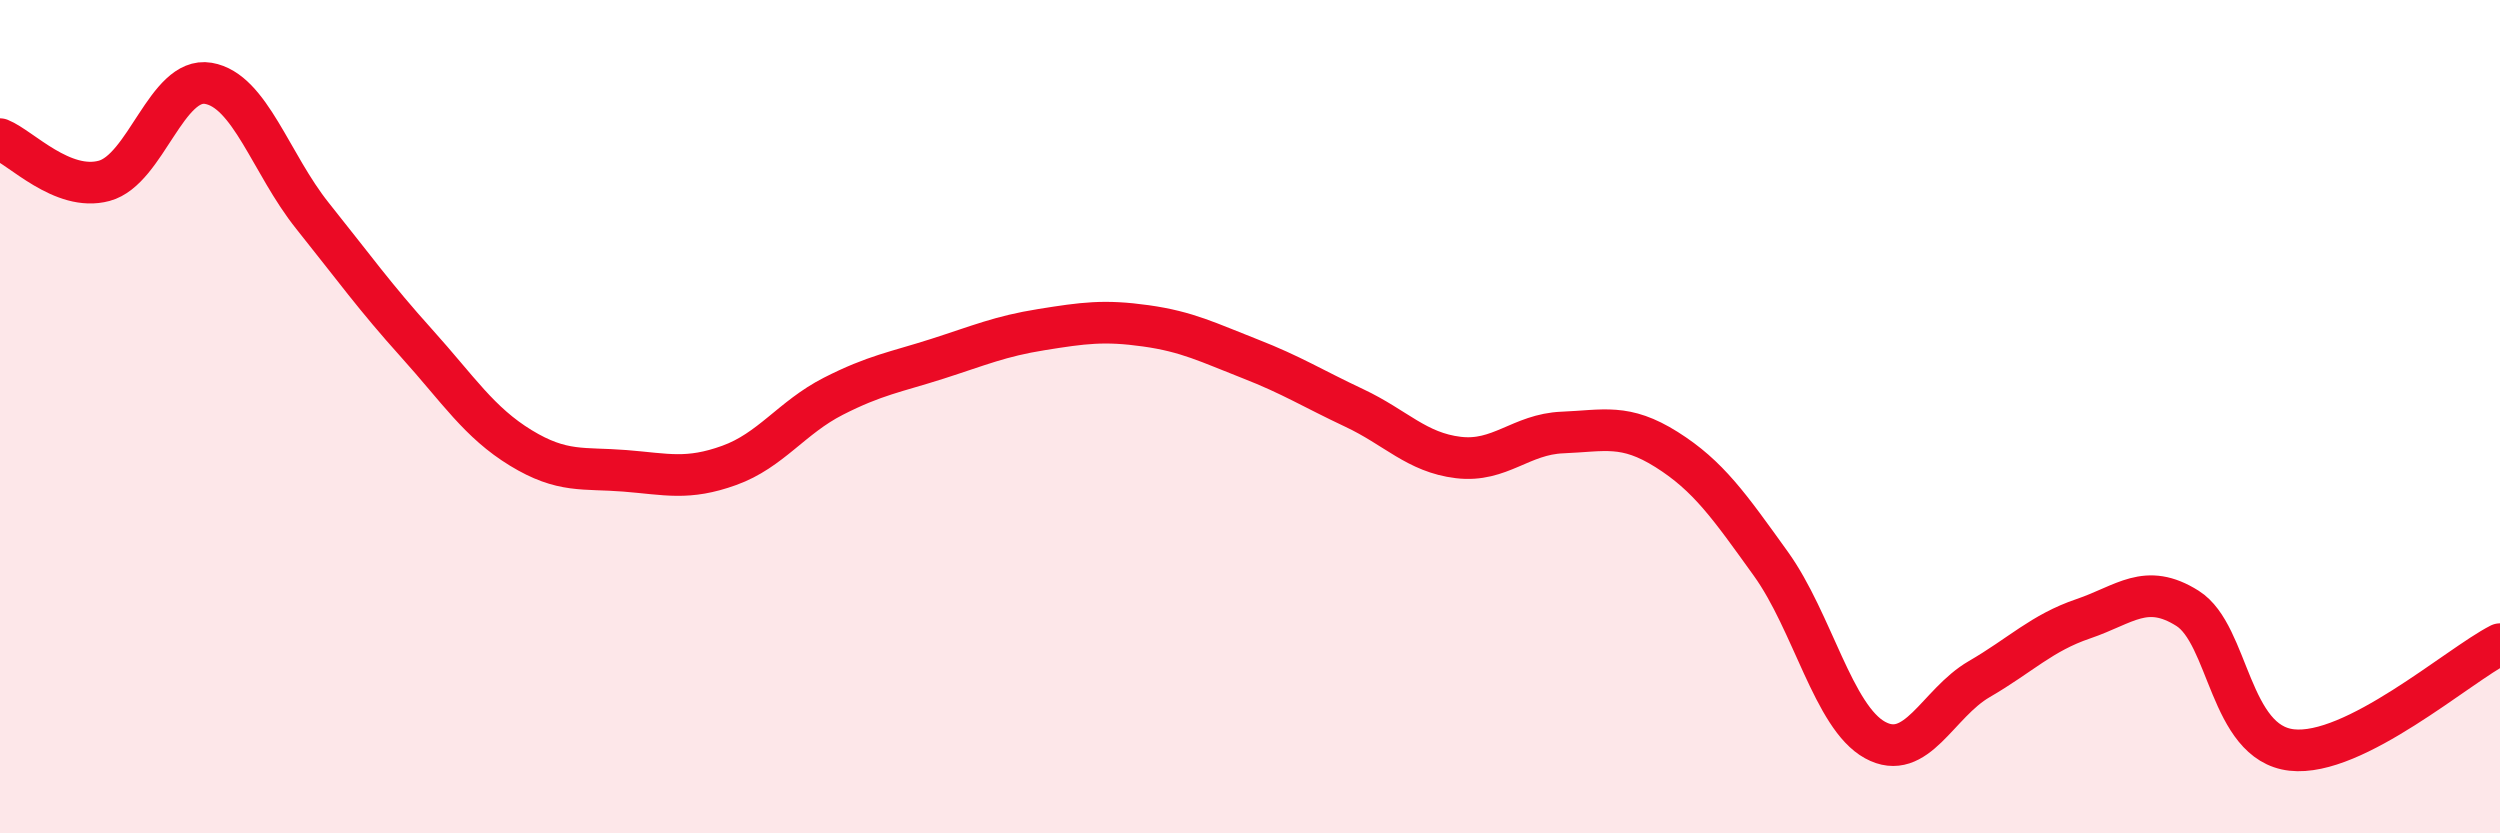
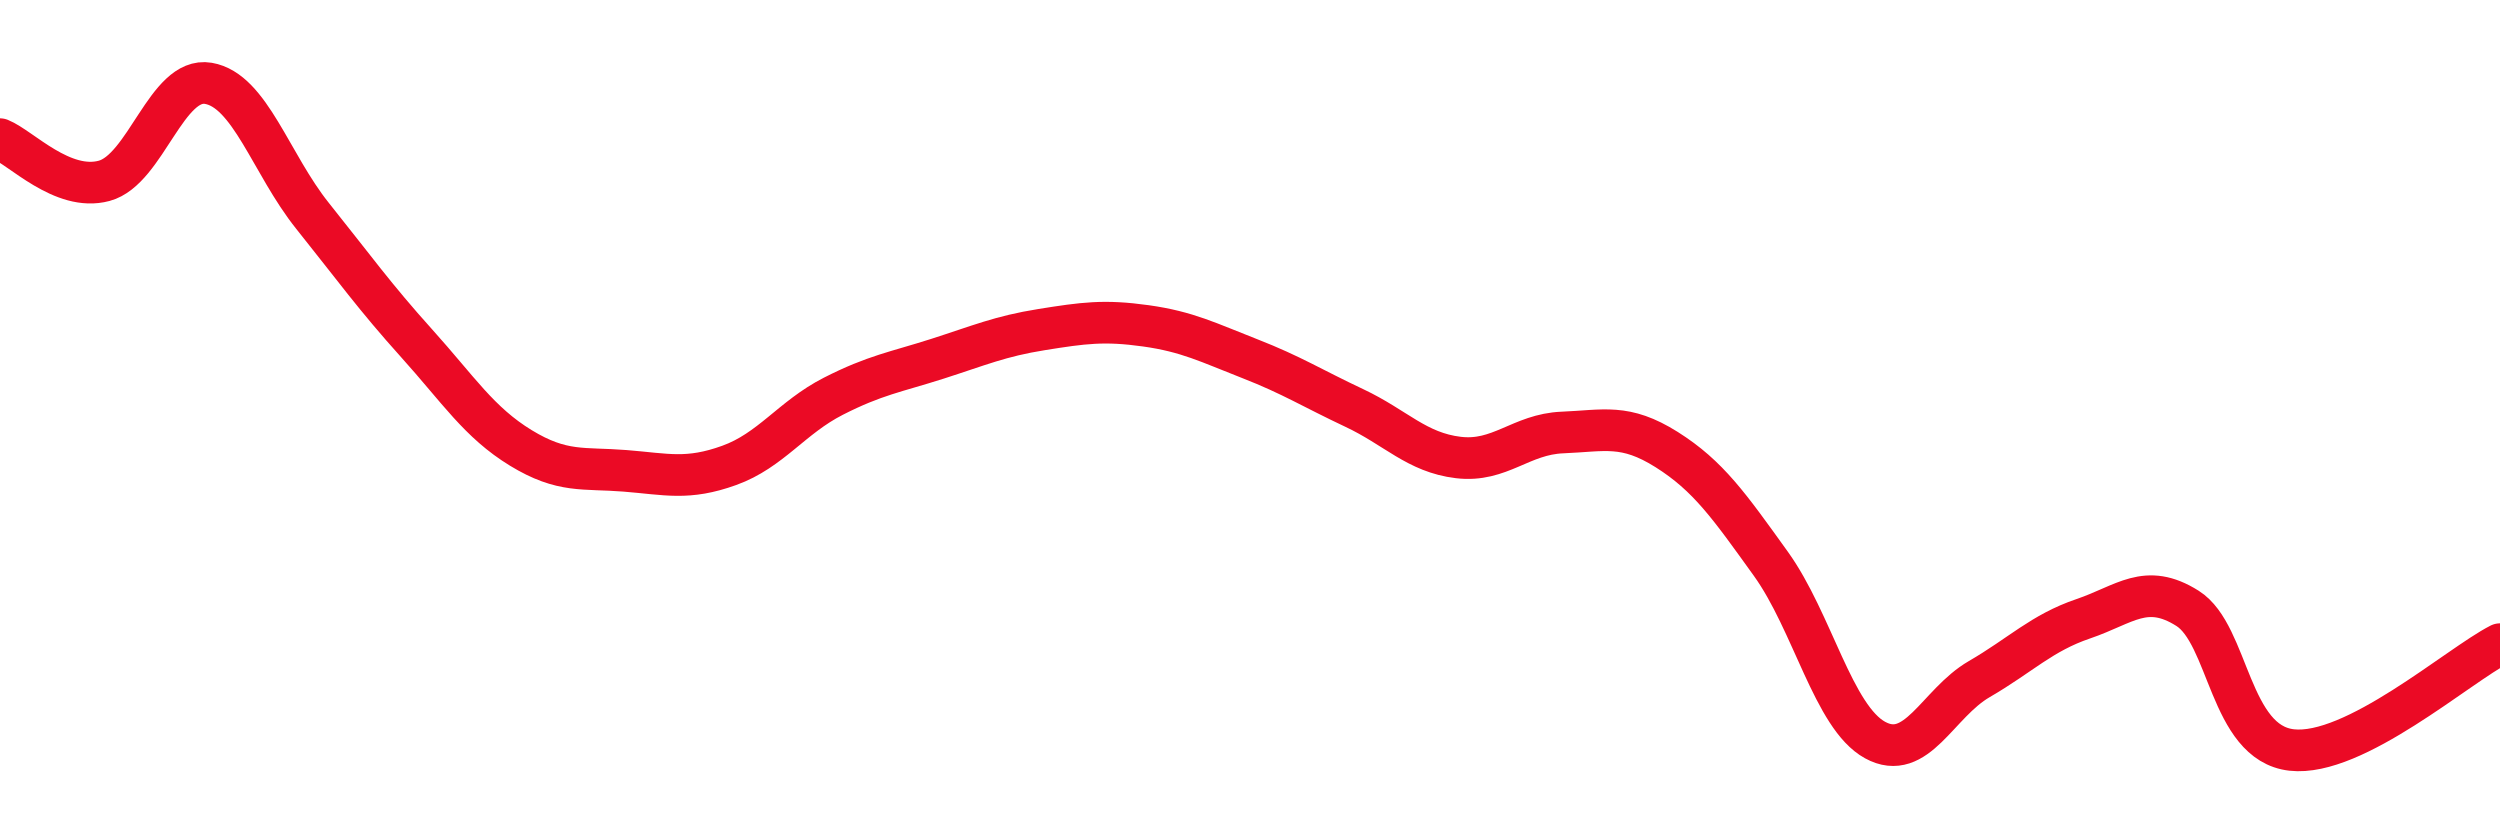
<svg xmlns="http://www.w3.org/2000/svg" width="60" height="20" viewBox="0 0 60 20">
-   <path d="M 0,3.34 C 0.5,3.54 1.5,4.61 2.5,4.34 C 3.5,4.07 4,1.83 5,2 C 6,2.17 6.5,3.93 7.5,5.18 C 8.5,6.43 9,7.13 10,8.24 C 11,9.35 11.5,10.14 12.5,10.75 C 13.5,11.36 14,11.22 15,11.3 C 16,11.38 16.5,11.53 17.5,11.17 C 18.5,10.81 19,10.02 20,9.51 C 21,9 21.5,8.93 22.5,8.61 C 23.5,8.29 24,8.07 25,7.91 C 26,7.75 26.5,7.68 27.5,7.82 C 28.5,7.96 29,8.22 30,8.61 C 31,9 31.5,9.32 32.5,9.79 C 33.5,10.26 34,10.86 35,10.98 C 36,11.1 36.5,10.42 37.5,10.38 C 38.5,10.34 39,10.16 40,10.79 C 41,11.42 41.5,12.14 42.5,13.53 C 43.5,14.92 44,17.21 45,17.76 C 46,18.31 46.5,16.88 47.5,16.3 C 48.5,15.72 49,15.19 50,14.85 C 51,14.51 51.5,13.97 52.5,14.6 C 53.5,15.23 53.5,17.83 55,18 C 56.5,18.17 59,15.97 60,15.46L60 20L0 20Z" fill="#EB0A25" opacity="0.1" stroke-linecap="round" stroke-linejoin="round" />
  <path d="M 0,3.34 C 0.5,3.54 1.5,4.61 2.5,4.34 C 3.5,4.07 4,1.83 5,2 C 6,2.17 6.5,3.93 7.5,5.18 C 8.5,6.43 9,7.13 10,8.24 C 11,9.35 11.5,10.14 12.5,10.75 C 13.5,11.36 14,11.22 15,11.3 C 16,11.38 16.5,11.53 17.5,11.17 C 18.5,10.81 19,10.02 20,9.51 C 21,9 21.5,8.93 22.5,8.61 C 23.5,8.29 24,8.07 25,7.91 C 26,7.75 26.5,7.68 27.5,7.82 C 28.5,7.96 29,8.22 30,8.61 C 31,9 31.5,9.32 32.5,9.79 C 33.5,10.26 34,10.86 35,10.98 C 36,11.1 36.5,10.42 37.5,10.38 C 38.5,10.34 39,10.16 40,10.79 C 41,11.42 41.5,12.14 42.5,13.53 C 43.5,14.92 44,17.21 45,17.76 C 46,18.31 46.5,16.88 47.5,16.3 C 48.5,15.72 49,15.19 50,14.85 C 51,14.51 51.5,13.97 52.5,14.6 C 53.5,15.23 53.5,17.83 55,18 C 56.5,18.17 59,15.97 60,15.46" stroke="#EB0A25" stroke-width="1" fill="none" stroke-linecap="round" stroke-linejoin="round" />
</svg>